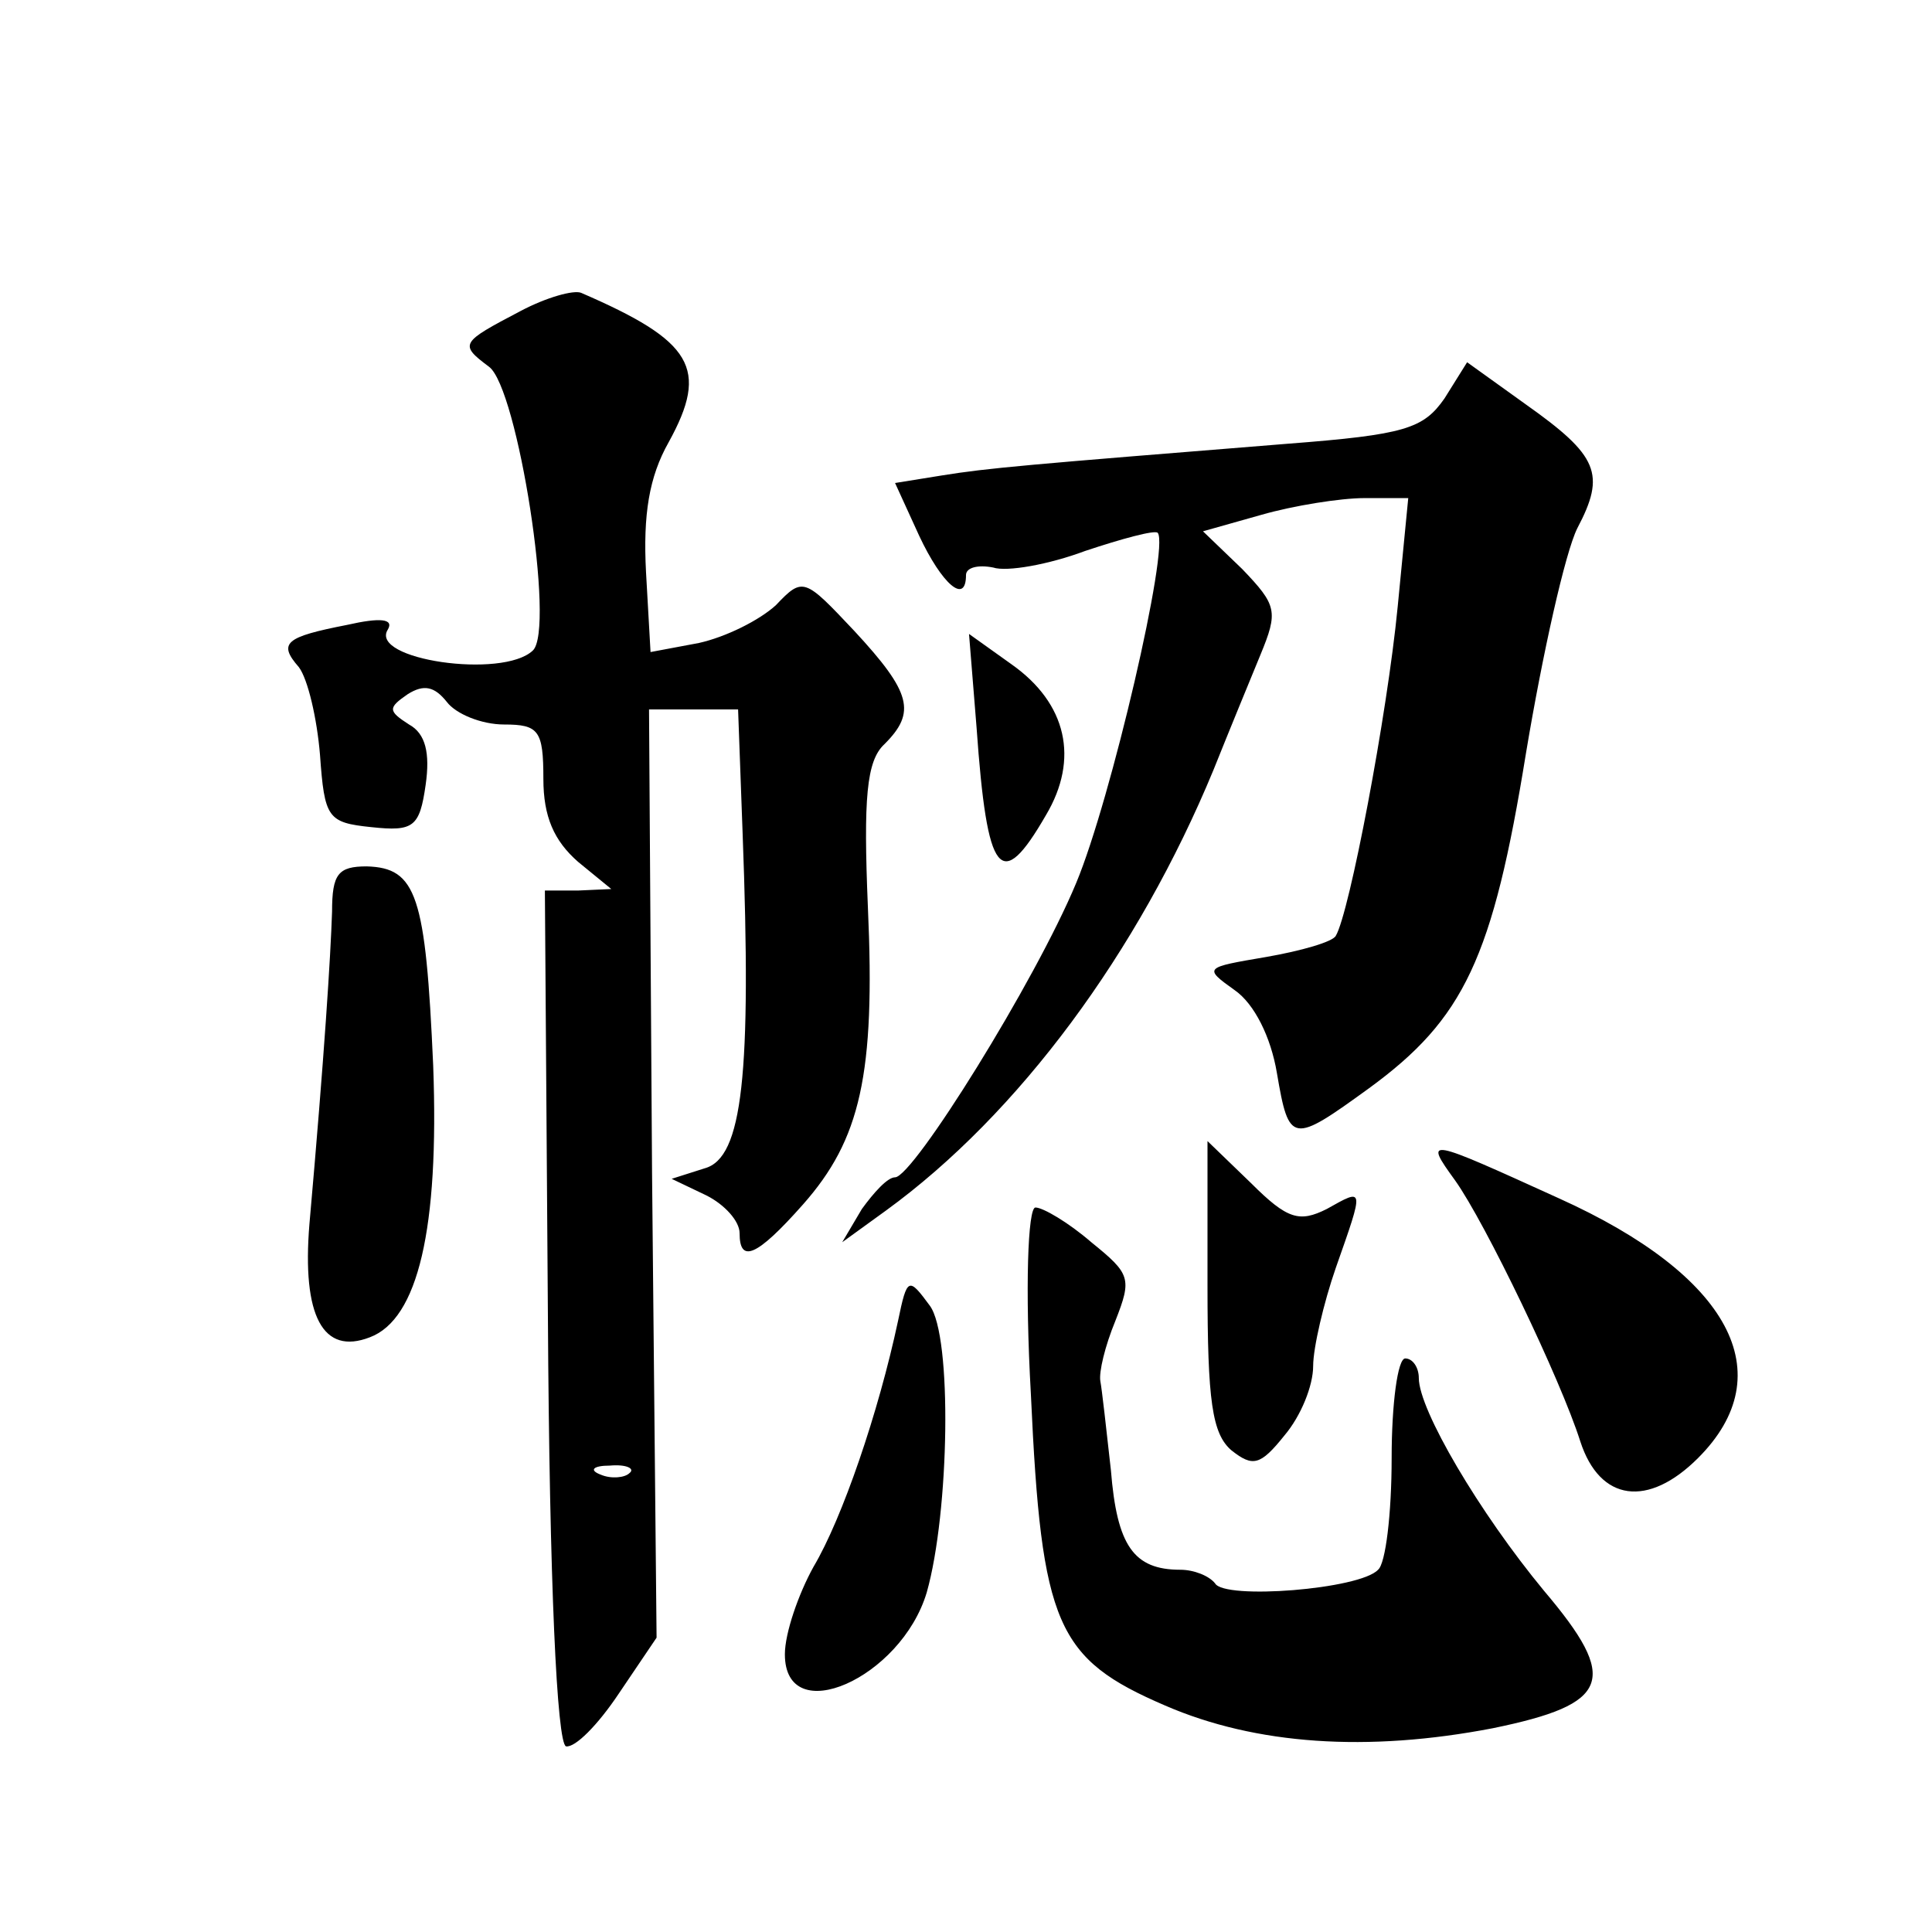
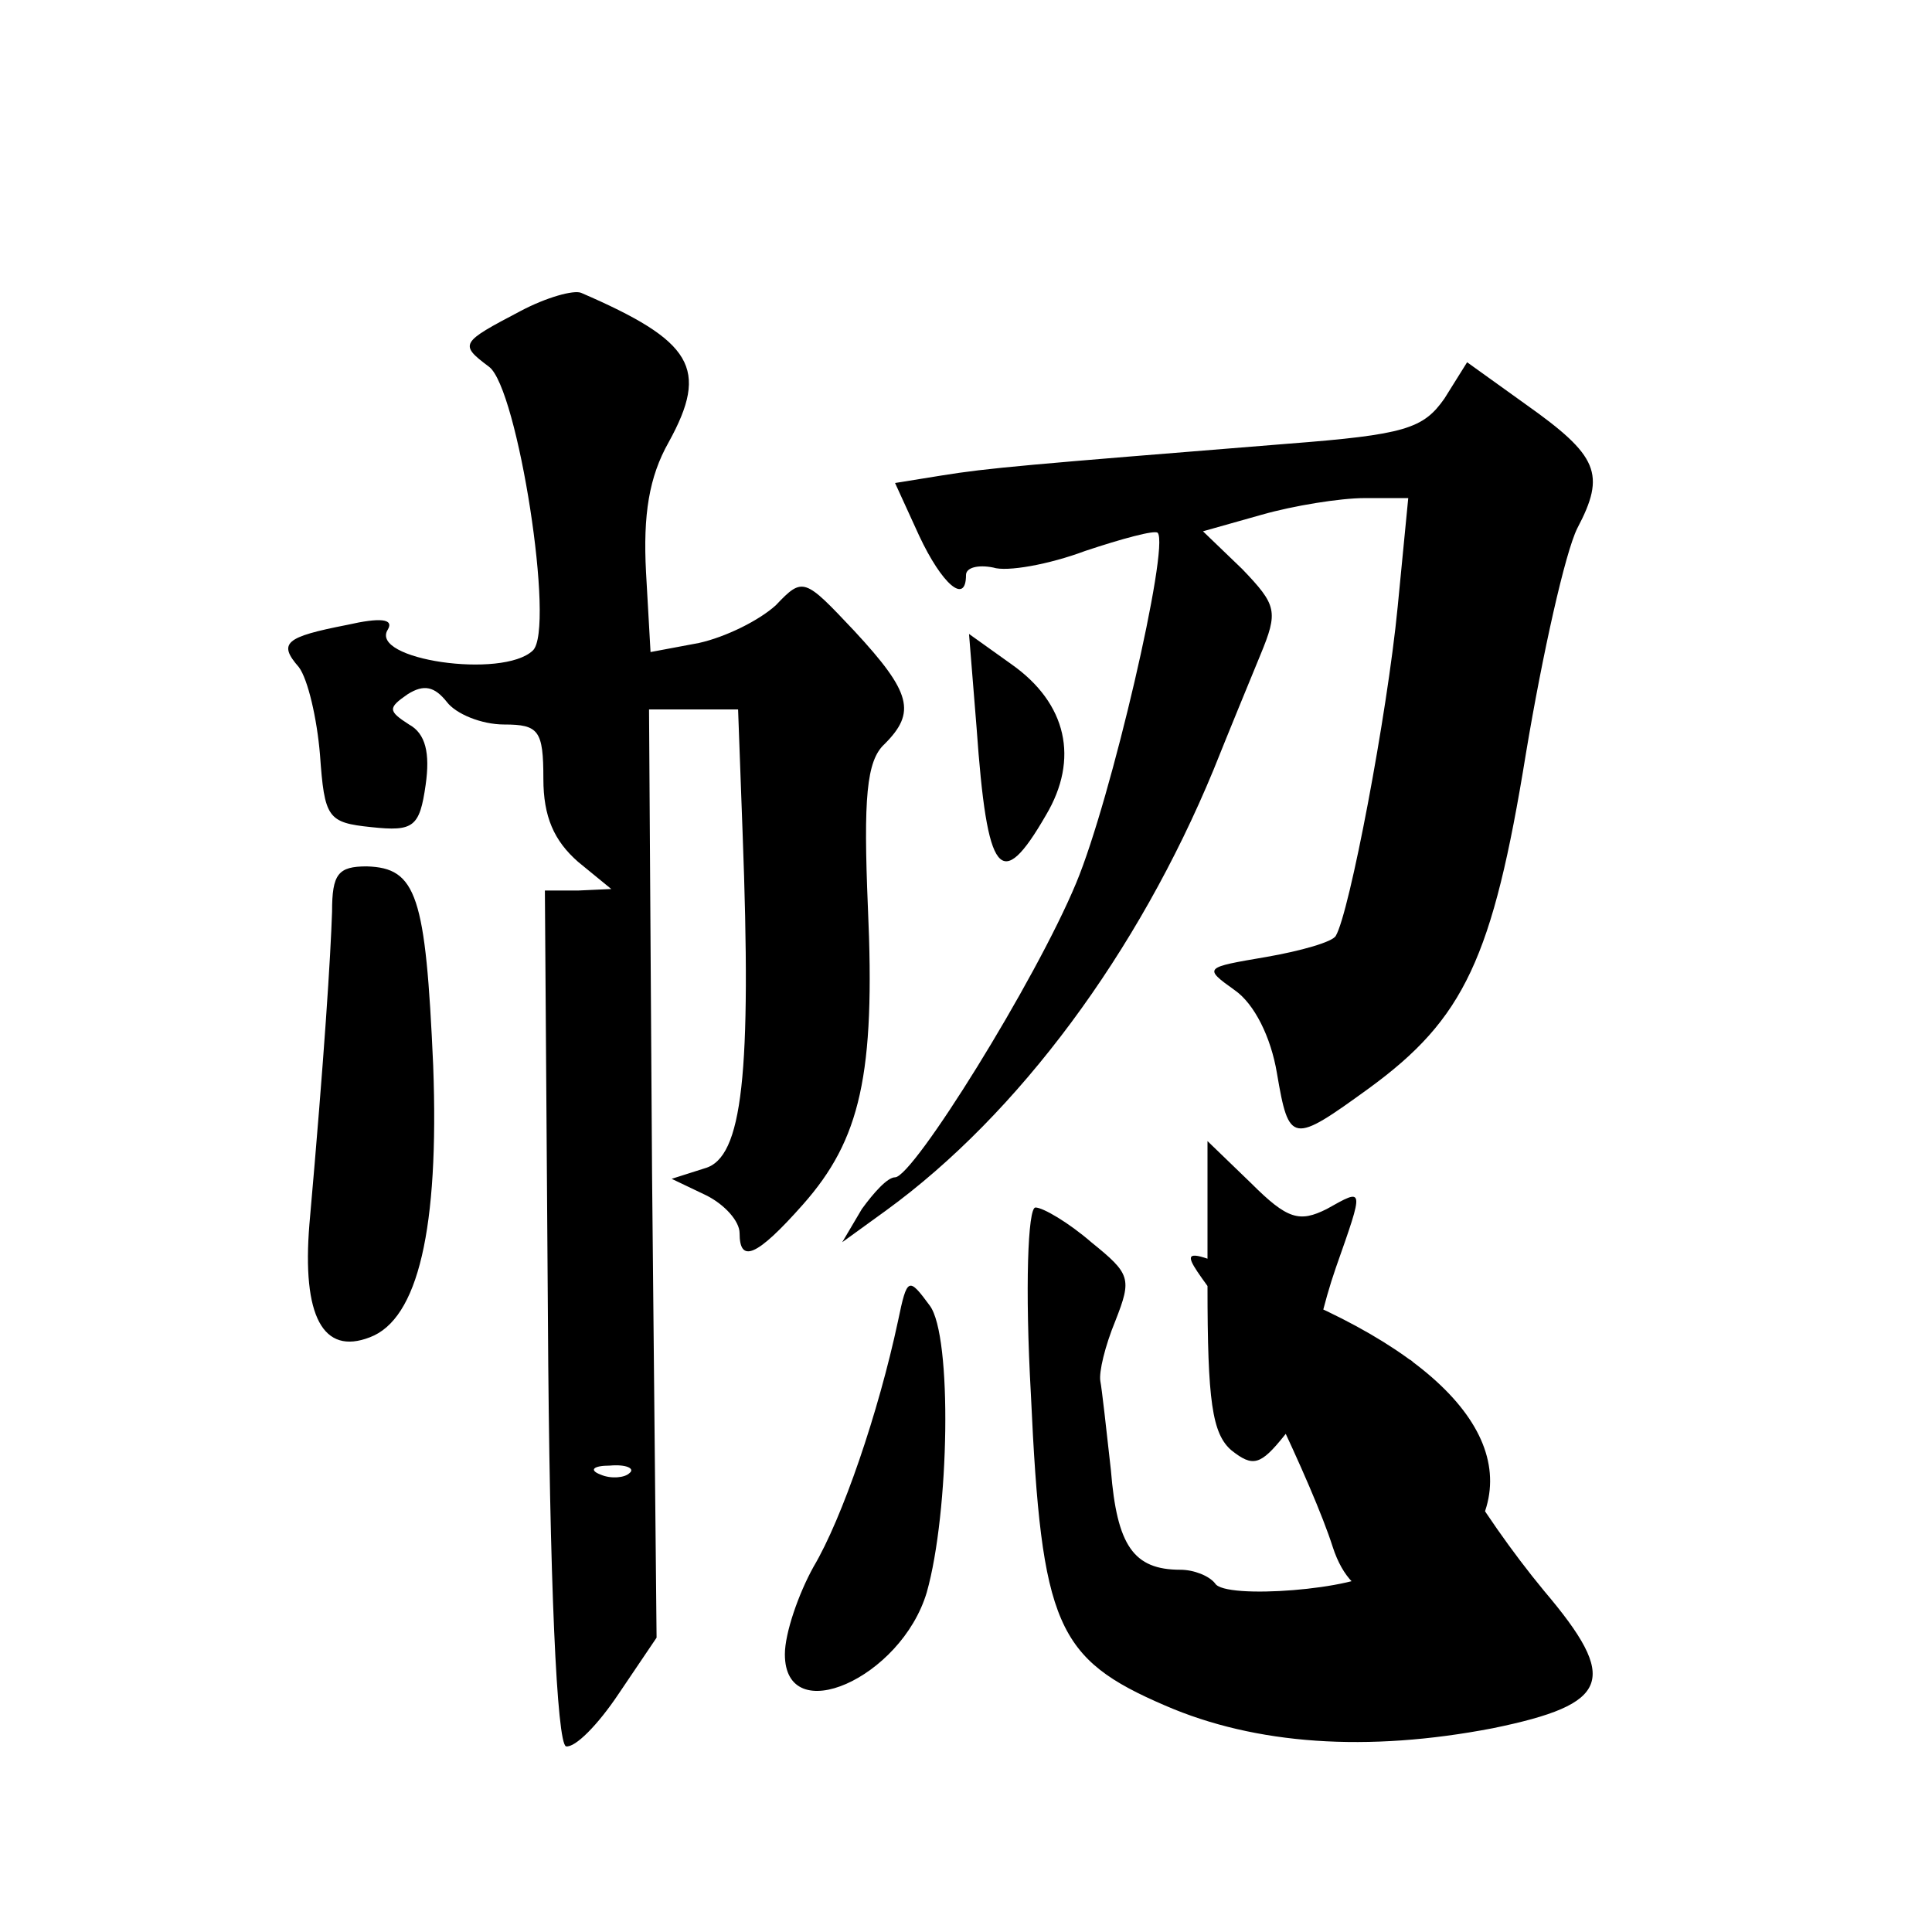
<svg xmlns="http://www.w3.org/2000/svg" version="1.0" width="128pt" height="128pt" viewBox="0 0 128 128" preserveAspectRatio="xMidYMid meet">
  <g transform="translate(0,128) scale(0.1,-0.1)" fill="#0" stroke="none">
-     <path d="M345 1074 c-40 -21 -41 -22 -21 -37 19 -14 44 -174 29 -188 -20 -19 -109 -6 -96 14 4 7 -5 8 -27 3 -41 -8 -46 -12 -32 -28 6 -8 12 -34 14 -58 3 -42 5 -45 34 -48 28 -3 32 0 36 28 3 21 0 34 -11 40 -14 9 -14 11 -1 20 11 7 18 5 26 -5 6 -8 23 -15 38 -15 23 0 26 -4 26 -36 0 -25 7 -41 23 -55 l22 -18 -22 -1 -22 0 2 -282 c1 -177 6 -283 12 -285 6 -1 21 14 35 35 l25 37 -3 308 -2 307 29 0 30 0 3 -82 c6 -160 0 -215 -25 -222 l-22 -7 23 -11 c12 -6 22 -17 22 -25 0 -20 11 -16 42 19 38 43 48 86 43 197 -3 72 -1 97 11 108 21 21 18 34 -20 75 -33 35 -34 36 -52 17 -11 -10 -33 -21 -51 -25 l-32 -6 -3 53 c-2 38 2 63 15 86 27 49 16 67 -58 99 -5 2 -23 -3 -40 -12z m72 -770 c-3 -3 -12 -4 -19 -1 -8 3 -5 6 6 6 11 1 17 -2 13 -5z M957 1016 c-14 -20 -26 -24 -104 -30 -174 -14 -198 -16 -229 -21 l-31 -5 16 -35 c15 -32 31 -46 31 -26 0 5 8 7 18 5 9 -3 37 2 61 11 24 8 46 14 48 12 8 -9 -31 -177 -54 -232 -27 -65 -108 -195 -120 -195 -5 0 -14 -10 -22 -21 l-13 -22 29 21 c88 64 167 171 217 292 10 25 24 59 31 76 12 29 11 33 -12 57 l-26 25 39 11 c21 6 52 11 68 11 l29 0 -7 -72 c-7 -72 -32 -203 -41 -218 -2 -4 -23 -10 -46 -14 -41 -7 -42 -7 -21 -22 13 -9 24 -31 28 -55 8 -47 10 -47 61 -10 63 46 82 86 104 222 11 66 26 133 34 149 19 36 14 48 -34 82 l-39 28 -15 -24z M647 798 c7 -99 16 -110 46 -58 22 37 14 74 -23 100 l-28 20 5 -62z M220 676 c-1 -30 -5 -94 -15 -207 -5 -61 9 -87 40 -75 32 12 46 72 42 180 -5 113 -11 131 -44 132 -19 0 -23 -5 -23 -30z M800 428 c0 -76 3 -98 16 -109 14 -11 19 -10 35 10 11 13 19 33 19 46 0 12 7 42 15 65 19 54 19 53 -6 39 -18 -9 -26 -7 -50 17 l-29 28 0 -96z M964 498 c20 -28 70 -132 83 -173 13 -40 45 -44 78 -11 56 56 21 121 -92 172 -88 40 -90 41 -69 12z M683 356 c7 -153 17 -175 89 -206 60 -26 134 -31 217 -15 78 16 84 32 34 91 -43 52 -83 120 -83 141 0 7 -4 13 -9 13 -5 0 -9 -30 -9 -66 0 -37 -4 -70 -9 -74 -12 -13 -102 -20 -108 -9 -4 5 -14 9 -23 9 -31 0 -42 16 -46 66 -3 27 -6 54 -7 59 -1 6 3 23 10 40 11 28 10 31 -16 52 -15 13 -32 23 -37 23 -5 0 -7 -53 -3 -124z M595 405 c-13 -61 -37 -131 -56 -163 -10 -18 -19 -44 -19 -58 0 -50 77 -16 94 41 15 53 17 170 2 190 -14 19 -15 19 -21 -10z" />
+     <path d="M345 1074 c-40 -21 -41 -22 -21 -37 19 -14 44 -174 29 -188 -20 -19 -109 -6 -96 14 4 7 -5 8 -27 3 -41 -8 -46 -12 -32 -28 6 -8 12 -34 14 -58 3 -42 5 -45 34 -48 28 -3 32 0 36 28 3 21 0 34 -11 40 -14 9 -14 11 -1 20 11 7 18 5 26 -5 6 -8 23 -15 38 -15 23 0 26 -4 26 -36 0 -25 7 -41 23 -55 l22 -18 -22 -1 -22 0 2 -282 c1 -177 6 -283 12 -285 6 -1 21 14 35 35 l25 37 -3 308 -2 307 29 0 30 0 3 -82 c6 -160 0 -215 -25 -222 l-22 -7 23 -11 c12 -6 22 -17 22 -25 0 -20 11 -16 42 19 38 43 48 86 43 197 -3 72 -1 97 11 108 21 21 18 34 -20 75 -33 35 -34 36 -52 17 -11 -10 -33 -21 -51 -25 l-32 -6 -3 53 c-2 38 2 63 15 86 27 49 16 67 -58 99 -5 2 -23 -3 -40 -12z m72 -770 c-3 -3 -12 -4 -19 -1 -8 3 -5 6 6 6 11 1 17 -2 13 -5z M957 1016 c-14 -20 -26 -24 -104 -30 -174 -14 -198 -16 -229 -21 l-31 -5 16 -35 c15 -32 31 -46 31 -26 0 5 8 7 18 5 9 -3 37 2 61 11 24 8 46 14 48 12 8 -9 -31 -177 -54 -232 -27 -65 -108 -195 -120 -195 -5 0 -14 -10 -22 -21 l-13 -22 29 21 c88 64 167 171 217 292 10 25 24 59 31 76 12 29 11 33 -12 57 l-26 25 39 11 c21 6 52 11 68 11 l29 0 -7 -72 c-7 -72 -32 -203 -41 -218 -2 -4 -23 -10 -46 -14 -41 -7 -42 -7 -21 -22 13 -9 24 -31 28 -55 8 -47 10 -47 61 -10 63 46 82 86 104 222 11 66 26 133 34 149 19 36 14 48 -34 82 l-39 28 -15 -24z M647 798 c7 -99 16 -110 46 -58 22 37 14 74 -23 100 l-28 20 5 -62z M220 676 c-1 -30 -5 -94 -15 -207 -5 -61 9 -87 40 -75 32 12 46 72 42 180 -5 113 -11 131 -44 132 -19 0 -23 -5 -23 -30z M800 428 c0 -76 3 -98 16 -109 14 -11 19 -10 35 10 11 13 19 33 19 46 0 12 7 42 15 65 19 54 19 53 -6 39 -18 -9 -26 -7 -50 17 l-29 28 0 -96z c20 -28 70 -132 83 -173 13 -40 45 -44 78 -11 56 56 21 121 -92 172 -88 40 -90 41 -69 12z M683 356 c7 -153 17 -175 89 -206 60 -26 134 -31 217 -15 78 16 84 32 34 91 -43 52 -83 120 -83 141 0 7 -4 13 -9 13 -5 0 -9 -30 -9 -66 0 -37 -4 -70 -9 -74 -12 -13 -102 -20 -108 -9 -4 5 -14 9 -23 9 -31 0 -42 16 -46 66 -3 27 -6 54 -7 59 -1 6 3 23 10 40 11 28 10 31 -16 52 -15 13 -32 23 -37 23 -5 0 -7 -53 -3 -124z M595 405 c-13 -61 -37 -131 -56 -163 -10 -18 -19 -44 -19 -58 0 -50 77 -16 94 41 15 53 17 170 2 190 -14 19 -15 19 -21 -10z" />
  </g>
</svg>